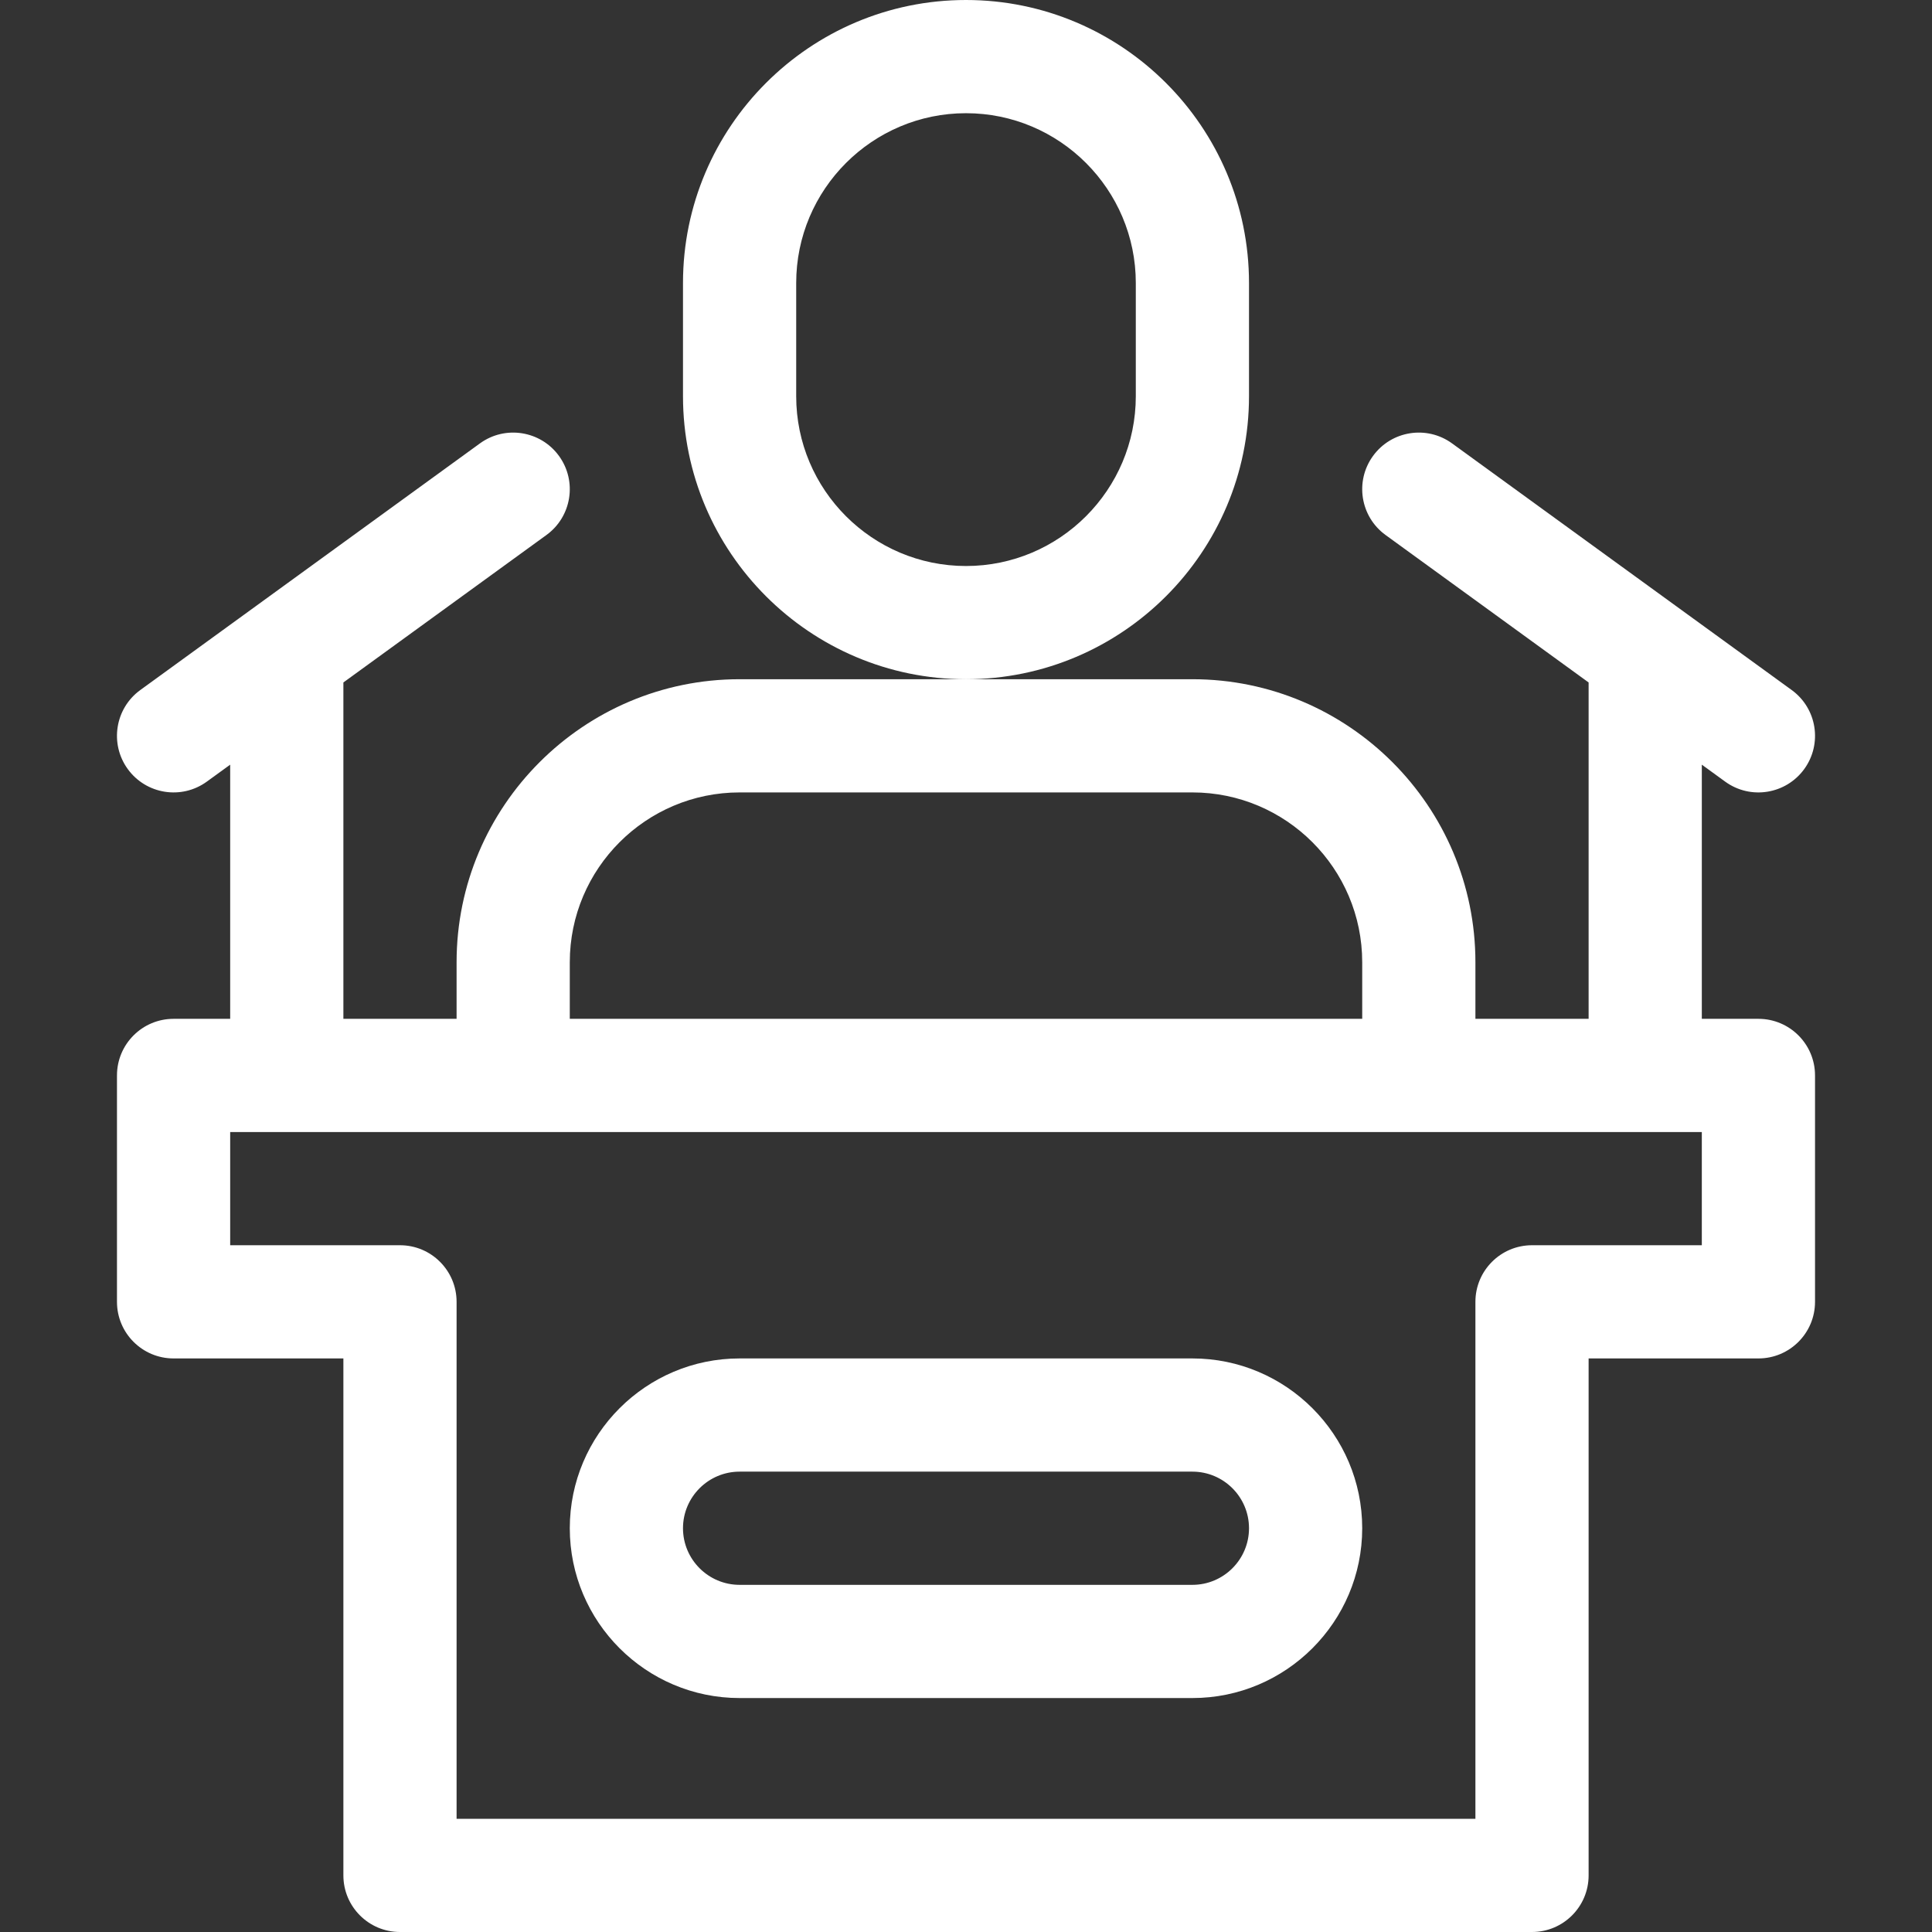
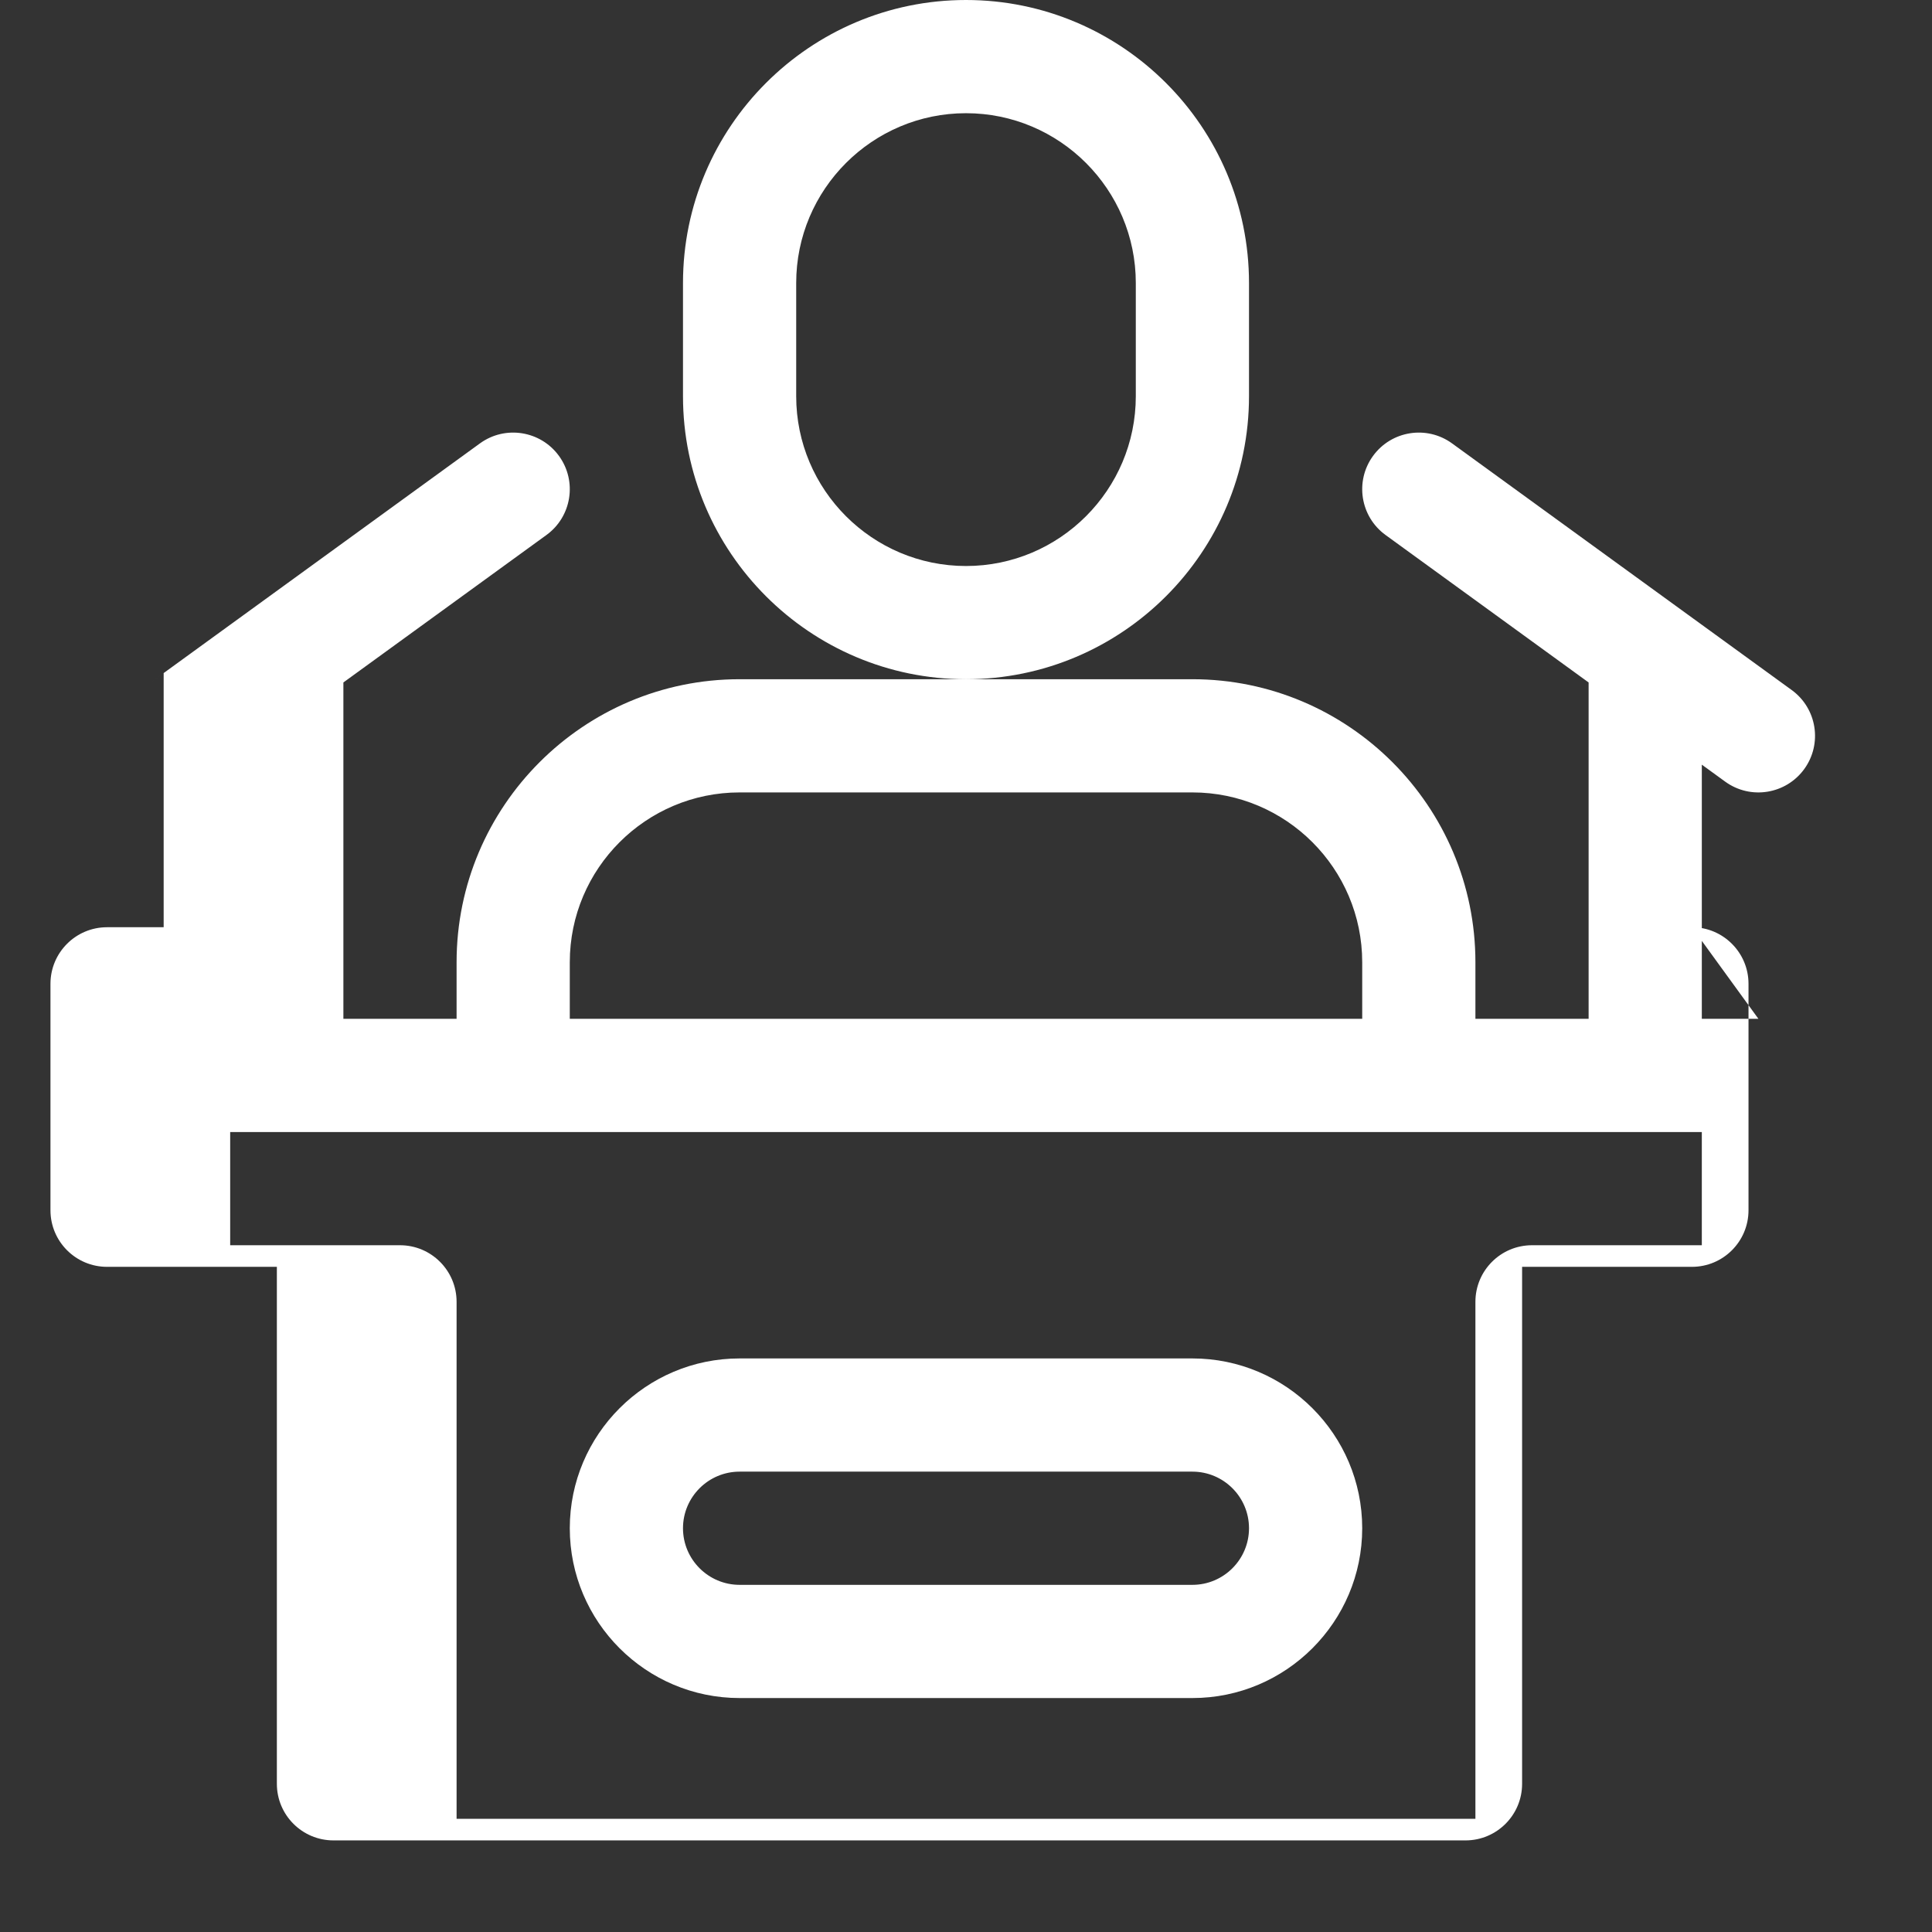
<svg xmlns="http://www.w3.org/2000/svg" fill="#ffffff" id="Capa_1" enable-background="new 0 0 512 512" height="512" viewBox="0 0 512 512" width="512">
  <rect x="0" y="0" width="512" height="512" fill="#333333" stroke="none" />
  <linearGradient id="SVGID_1_" gradientUnits="userSpaceOnUse" x1="256" x2="256" y1="512" y2="0">
    <stop offset="0" stop-color="#ffffff" />
    <stop offset="1" stop-color="#ffffff" />
  </linearGradient>
  <g>
    <g>
      <g>
-         <path d="m196 450h120c24.813 0 45-20.187 45-45s-20.187-45-45-45h-120c-24.813 0-45 20.187-45 45s20.187 45 45 45zm0-60h120c8.271 0 15 6.729 15 15s-6.729 15-15 15h-120c-8.271 0-15-6.729-15-15s6.729-15 15-15zm270-120h-15v-67.355l6.187 4.493c6.745 4.9 16.115 3.335 20.951-3.323 4.867-6.703 3.38-16.083-3.324-20.951l-90-65.357c-6.704-4.87-16.084-3.38-20.951 3.323s-3.38 16.083 3.324 20.951l53.813 39.078v89.141h-30v-15c0-41.355-33.645-75-75-75h-60-60c-41.355 0-75 33.645-75 75v15h-30v-89.141l53.813-39.079c6.704-4.868 8.191-14.248 3.324-20.951-4.869-6.704-14.25-8.192-20.951-3.323l-90 65.357c-6.704 4.868-8.191 14.248-3.324 20.951 4.854 6.684 14.23 8.205 20.951 3.323l6.187-4.492v67.355h-15c-8.284 0-15 6.716-15 15v60c0 8.284 6.716 15 15 15h45v137c0 8.284 6.716 15 15 15h300c8.284 0 15-6.716 15-15v-137h45c8.284 0 15-6.716 15-15v-60c0-8.284-6.716-15-15-15zm-315-15c0-24.813 20.187-45 45-45h120c24.813 0 45 20.187 45 45v15h-210zm300 75h-45c-8.284 0-15 6.716-15 15v137h-270v-137c0-8.284-6.716-15-15-15h-45v-30h390zm-120-225v-30c0-41.355-33.645-75-75-75s-75 33.645-75 75v30c0 41.355 33.645 75 75 75s75-33.645 75-75zm-30 0c0 24.813-20.187 45-45 45s-45-20.187-45-45v-30c0-24.813 20.187-45 45-45s45 20.187 45 45z" fill="#ffffff" />
+         <path d="m196 450h120c24.813 0 45-20.187 45-45s-20.187-45-45-45h-120c-24.813 0-45 20.187-45 45s20.187 45 45 45zm0-60h120c8.271 0 15 6.729 15 15s-6.729 15-15 15h-120c-8.271 0-15-6.729-15-15s6.729-15 15-15zm270-120h-15v-67.355l6.187 4.493c6.745 4.9 16.115 3.335 20.951-3.323 4.867-6.703 3.38-16.083-3.324-20.951l-90-65.357c-6.704-4.87-16.084-3.38-20.951 3.323s-3.38 16.083 3.324 20.951l53.813 39.078v89.141h-30v-15c0-41.355-33.645-75-75-75h-60-60c-41.355 0-75 33.645-75 75v15h-30v-89.141l53.813-39.079c6.704-4.868 8.191-14.248 3.324-20.951-4.869-6.704-14.25-8.192-20.951-3.323l-90 65.357l6.187-4.492v67.355h-15c-8.284 0-15 6.716-15 15v60c0 8.284 6.716 15 15 15h45v137c0 8.284 6.716 15 15 15h300c8.284 0 15-6.716 15-15v-137h45c8.284 0 15-6.716 15-15v-60c0-8.284-6.716-15-15-15zm-315-15c0-24.813 20.187-45 45-45h120c24.813 0 45 20.187 45 45v15h-210zm300 75h-45c-8.284 0-15 6.716-15 15v137h-270v-137c0-8.284-6.716-15-15-15h-45v-30h390zm-120-225v-30c0-41.355-33.645-75-75-75s-75 33.645-75 75v30c0 41.355 33.645 75 75 75s75-33.645 75-75zm-30 0c0 24.813-20.187 45-45 45s-45-20.187-45-45v-30c0-24.813 20.187-45 45-45s45 20.187 45 45z" fill="#ffffff" />
      </g>
    </g>
  </g>
</svg>